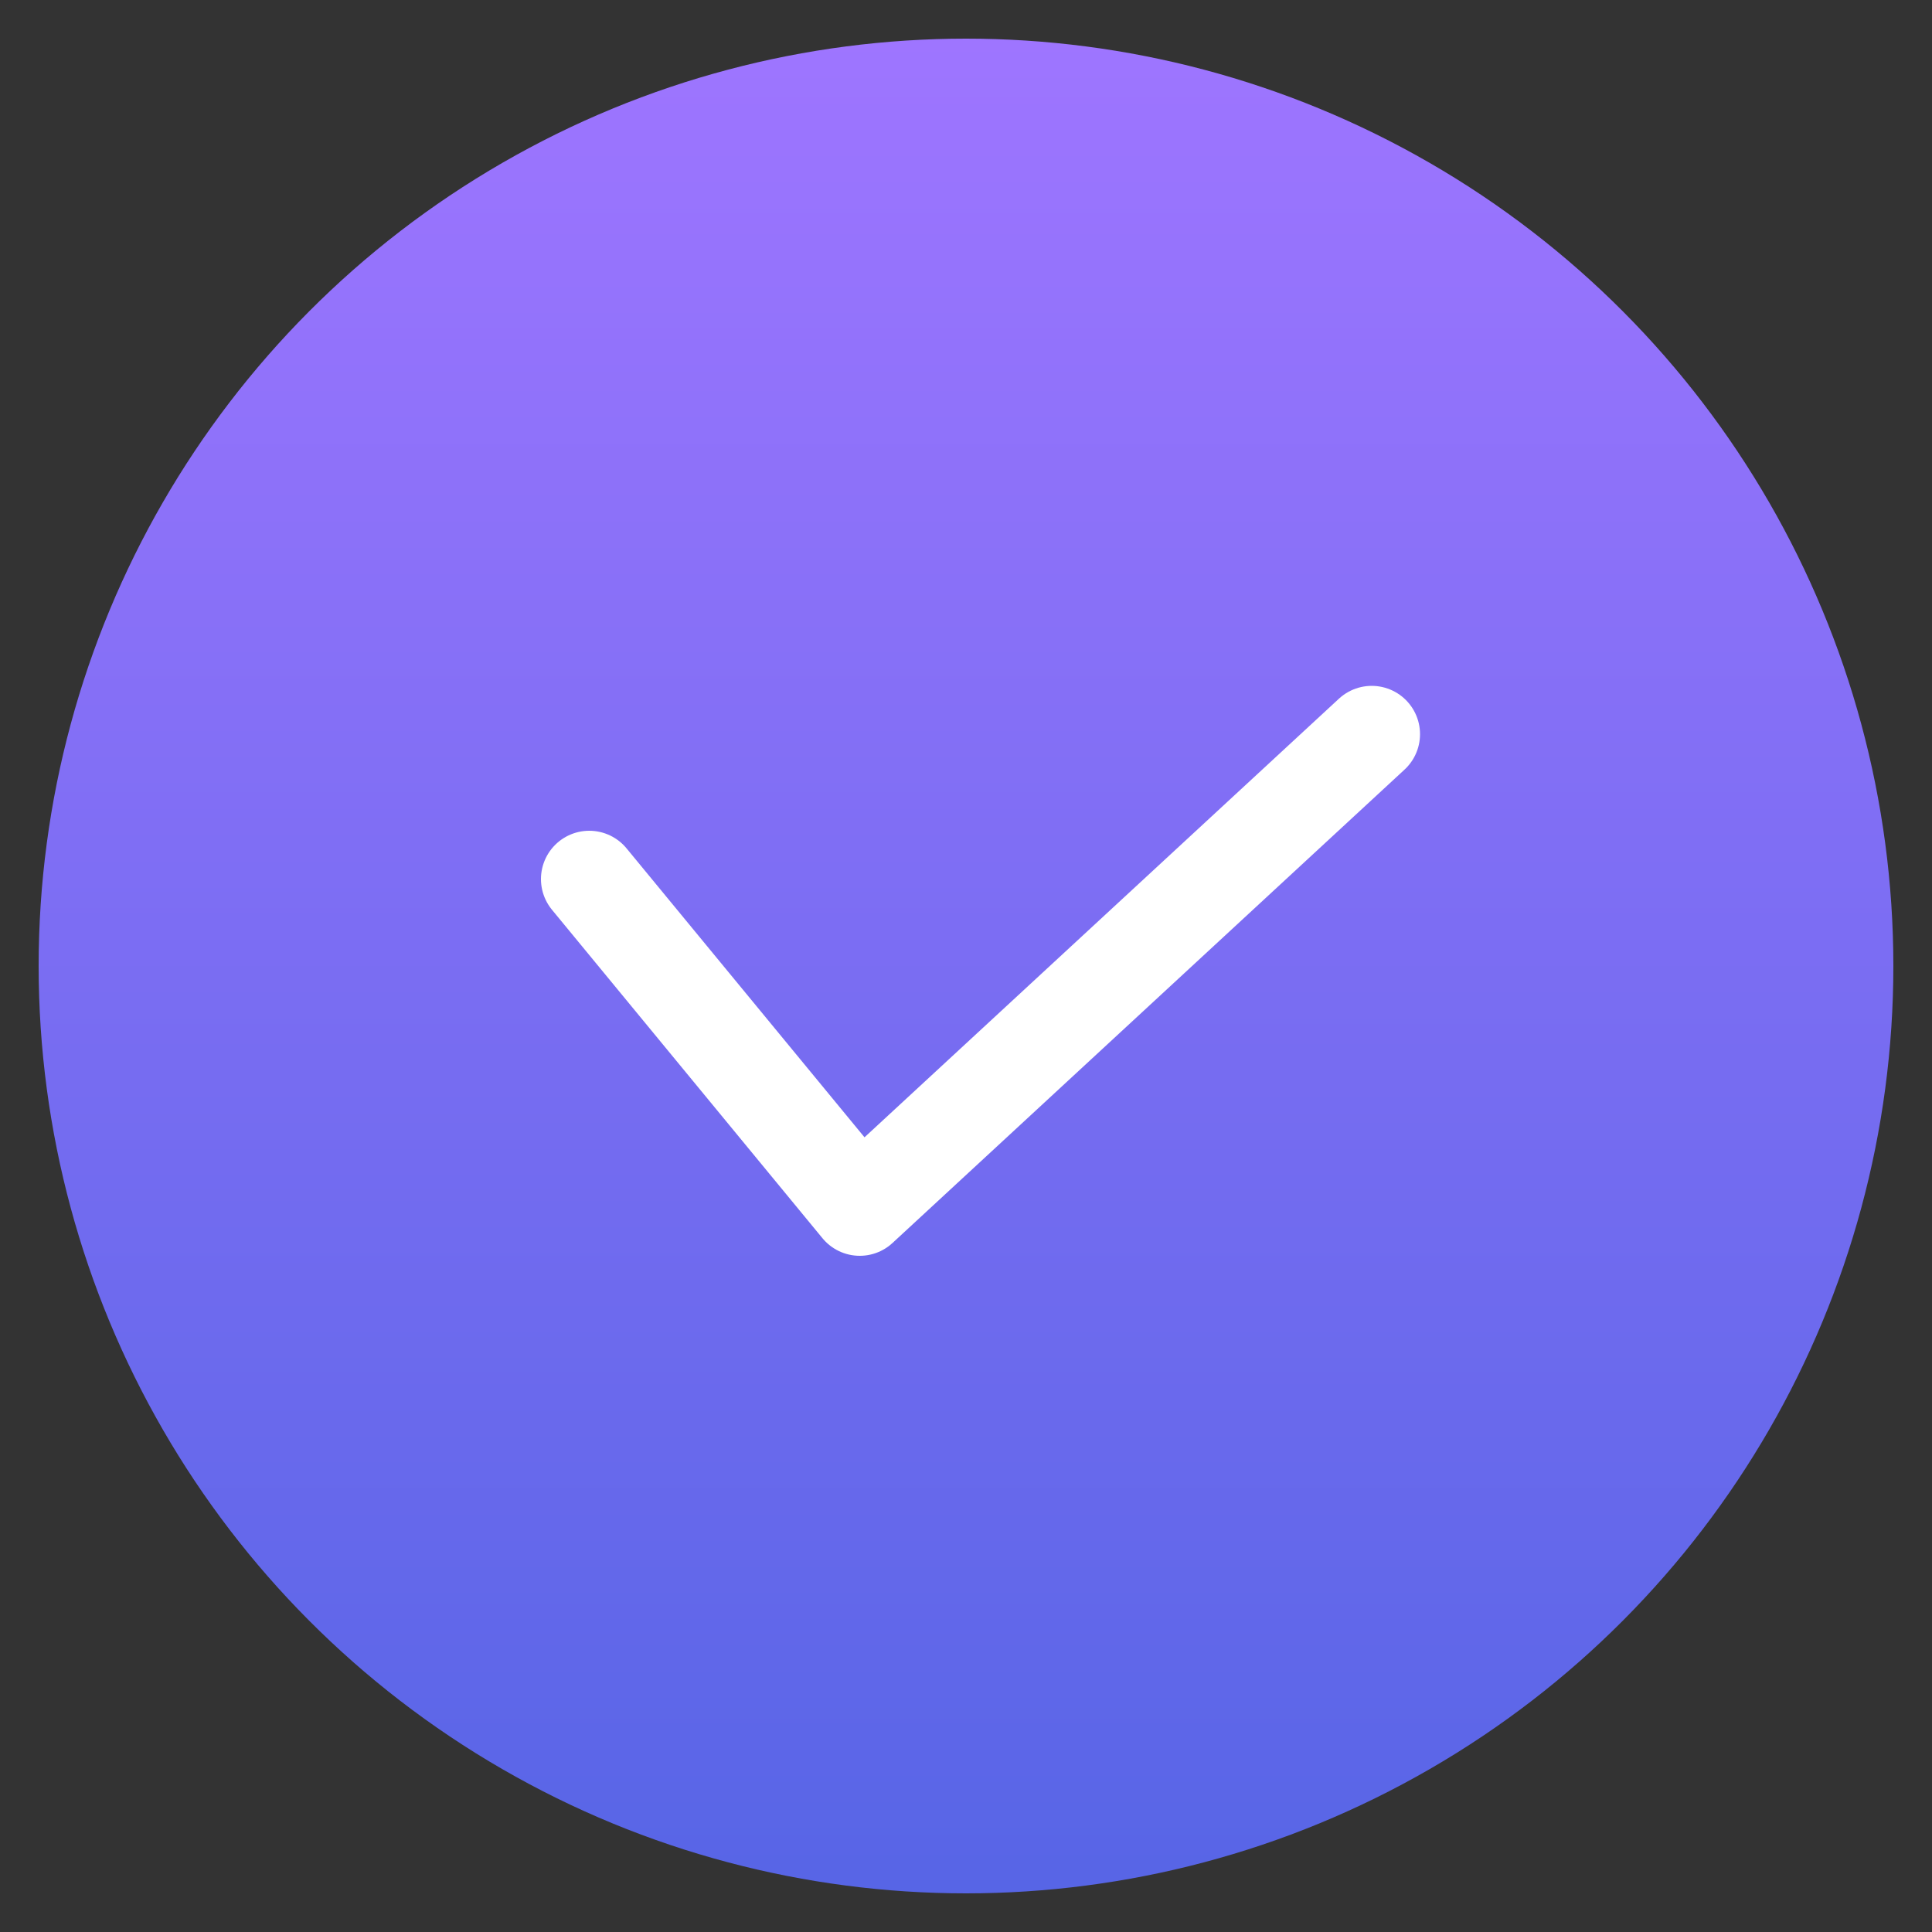
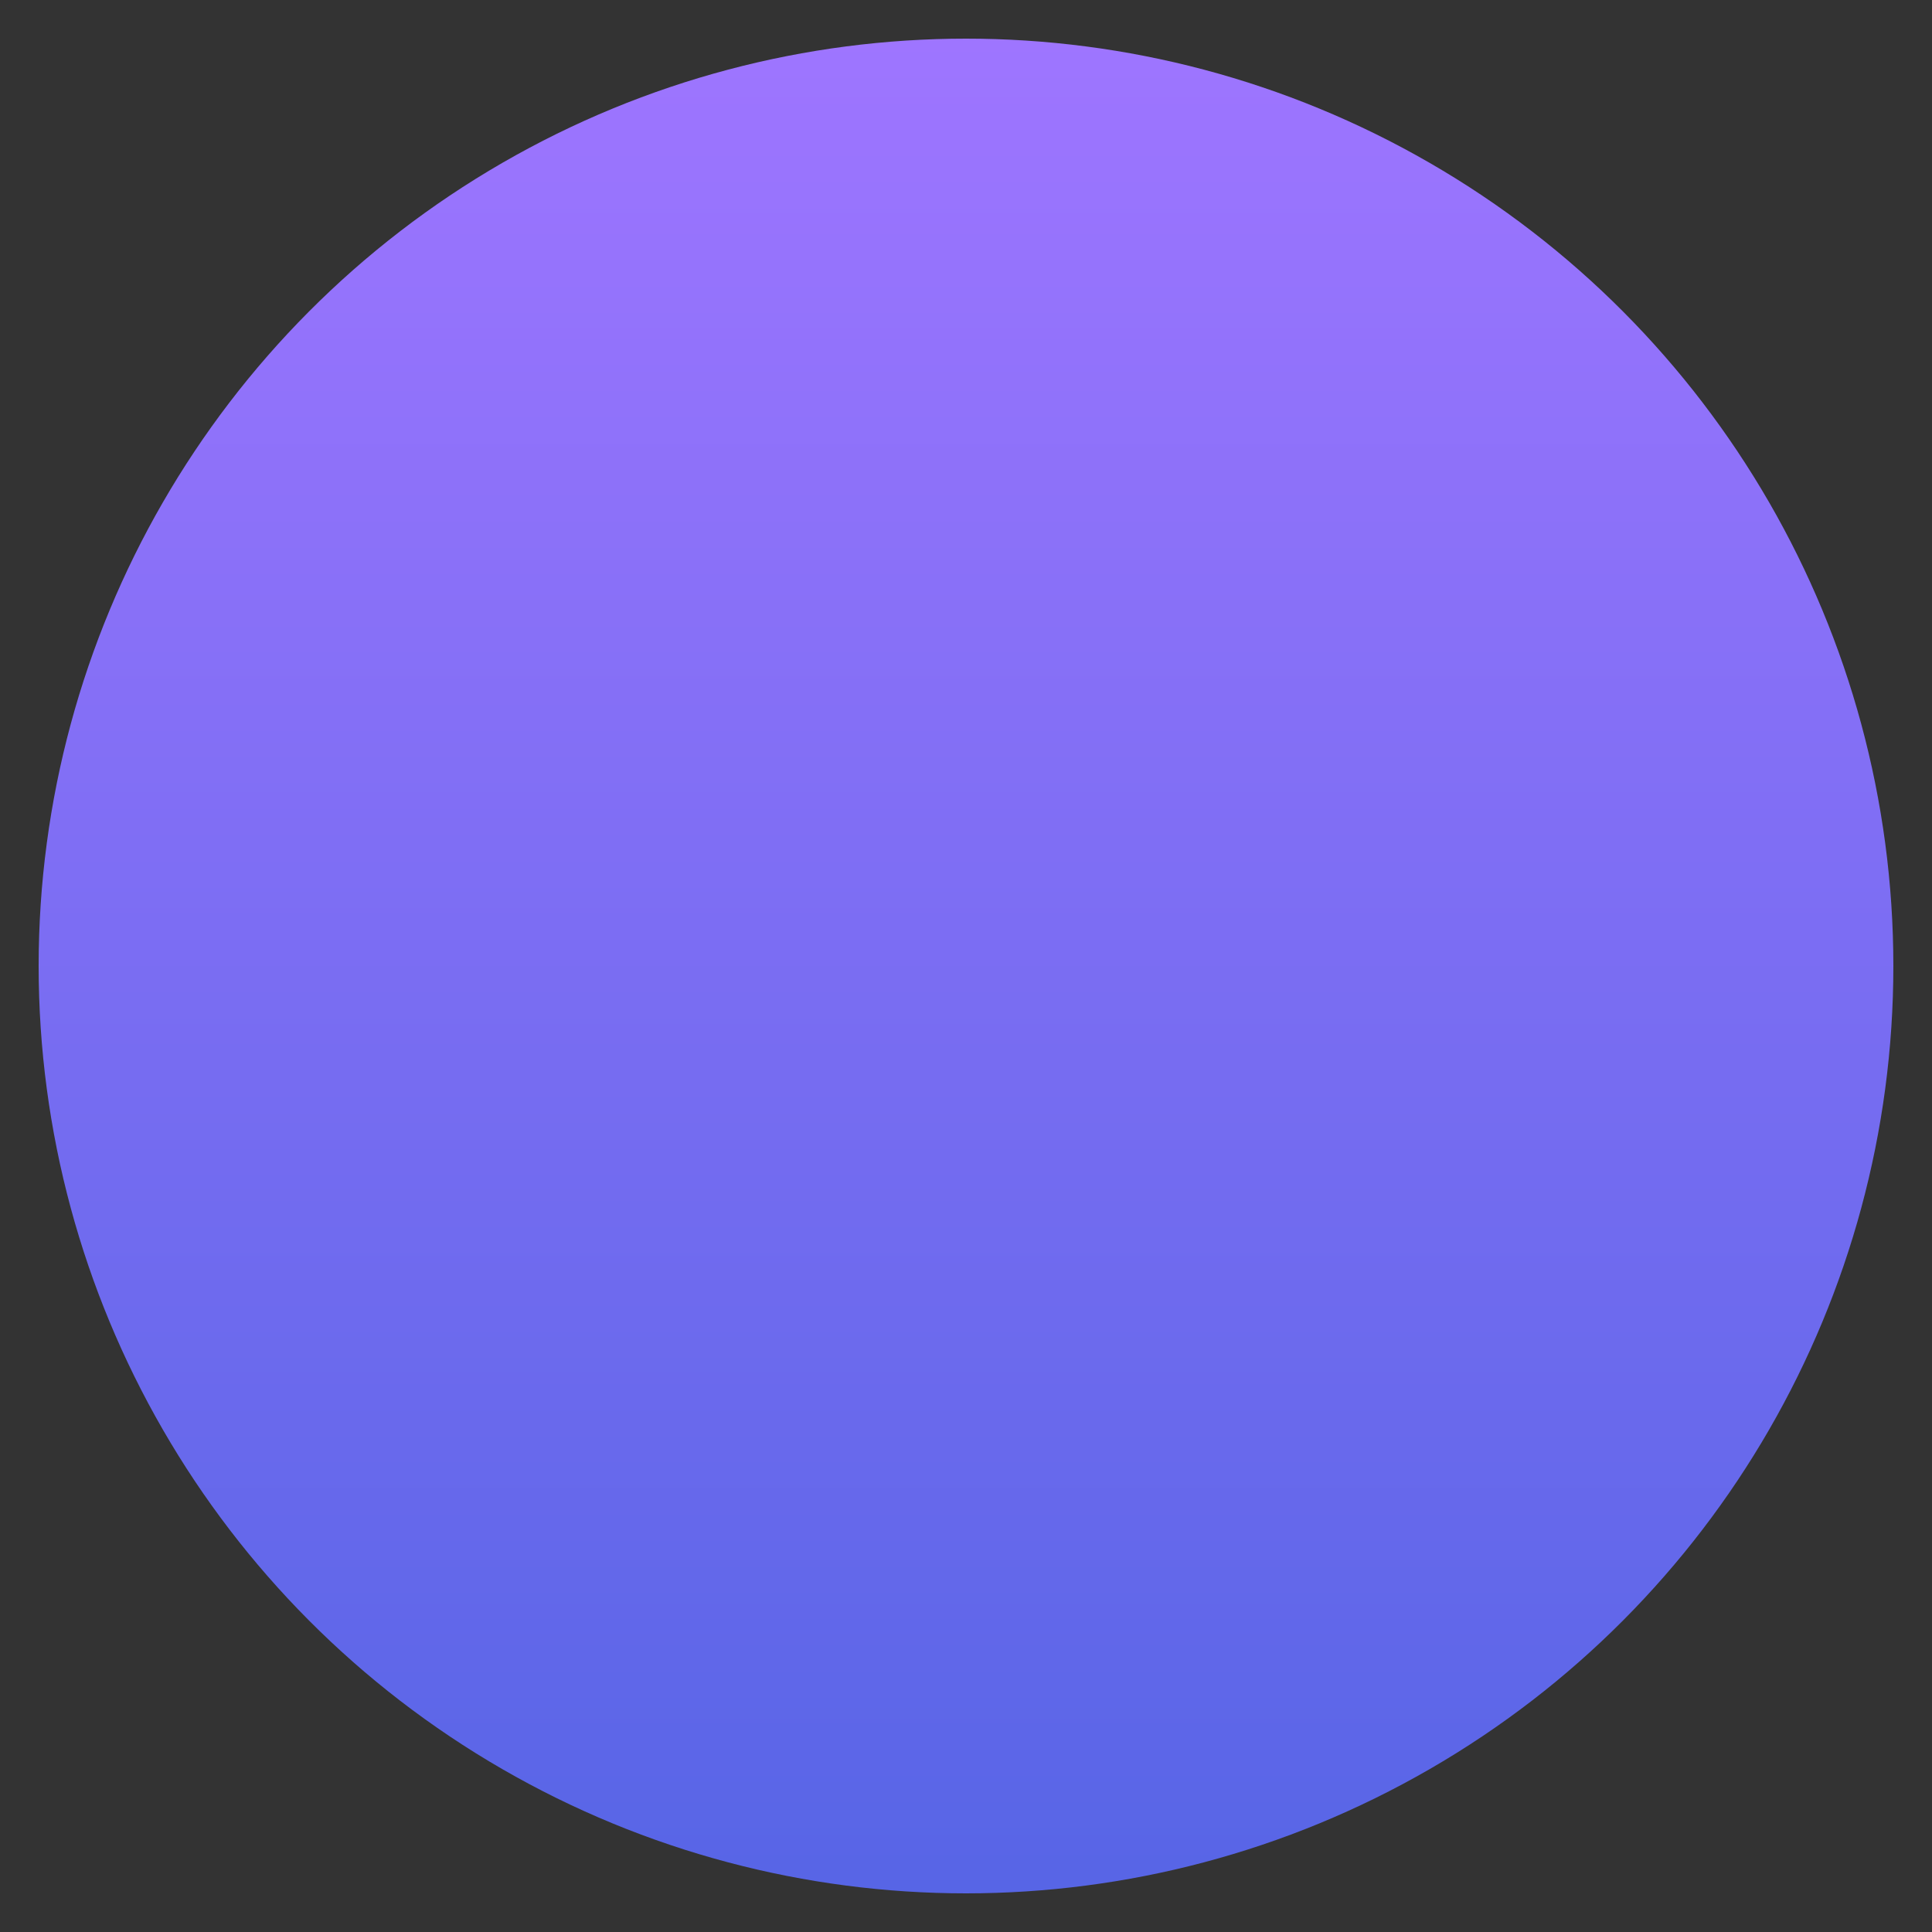
<svg xmlns="http://www.w3.org/2000/svg" width="100" height="100" viewBox="0 0 100 100" fill="none">
  <rect x="0" y="0" width="100" height="100" fill="#333333" stroke="none" />
  <g id="flat-color-icons:calendar">
    <g id="Group 7041">
      <circle id="Ellipse 59" cx="50" cy="50" r="48" fill="url(#paint0_linear_819_866)" />
-       <path id="Vector" d="M71 38L44.5 62.5L30.5 45.5" stroke="white" stroke-width="5" stroke-linecap="round" stroke-linejoin="round" />
    </g>
  </g>
  <defs>
    <linearGradient id="paint0_linear_819_866" x1="50" y1="2" x2="50" y2="98" gradientUnits="userSpaceOnUse">
      <stop stop-color="#9E75FF" />
      <stop offset="1" stop-color="#5765E6" />
    </linearGradient>
  </defs>
</svg>